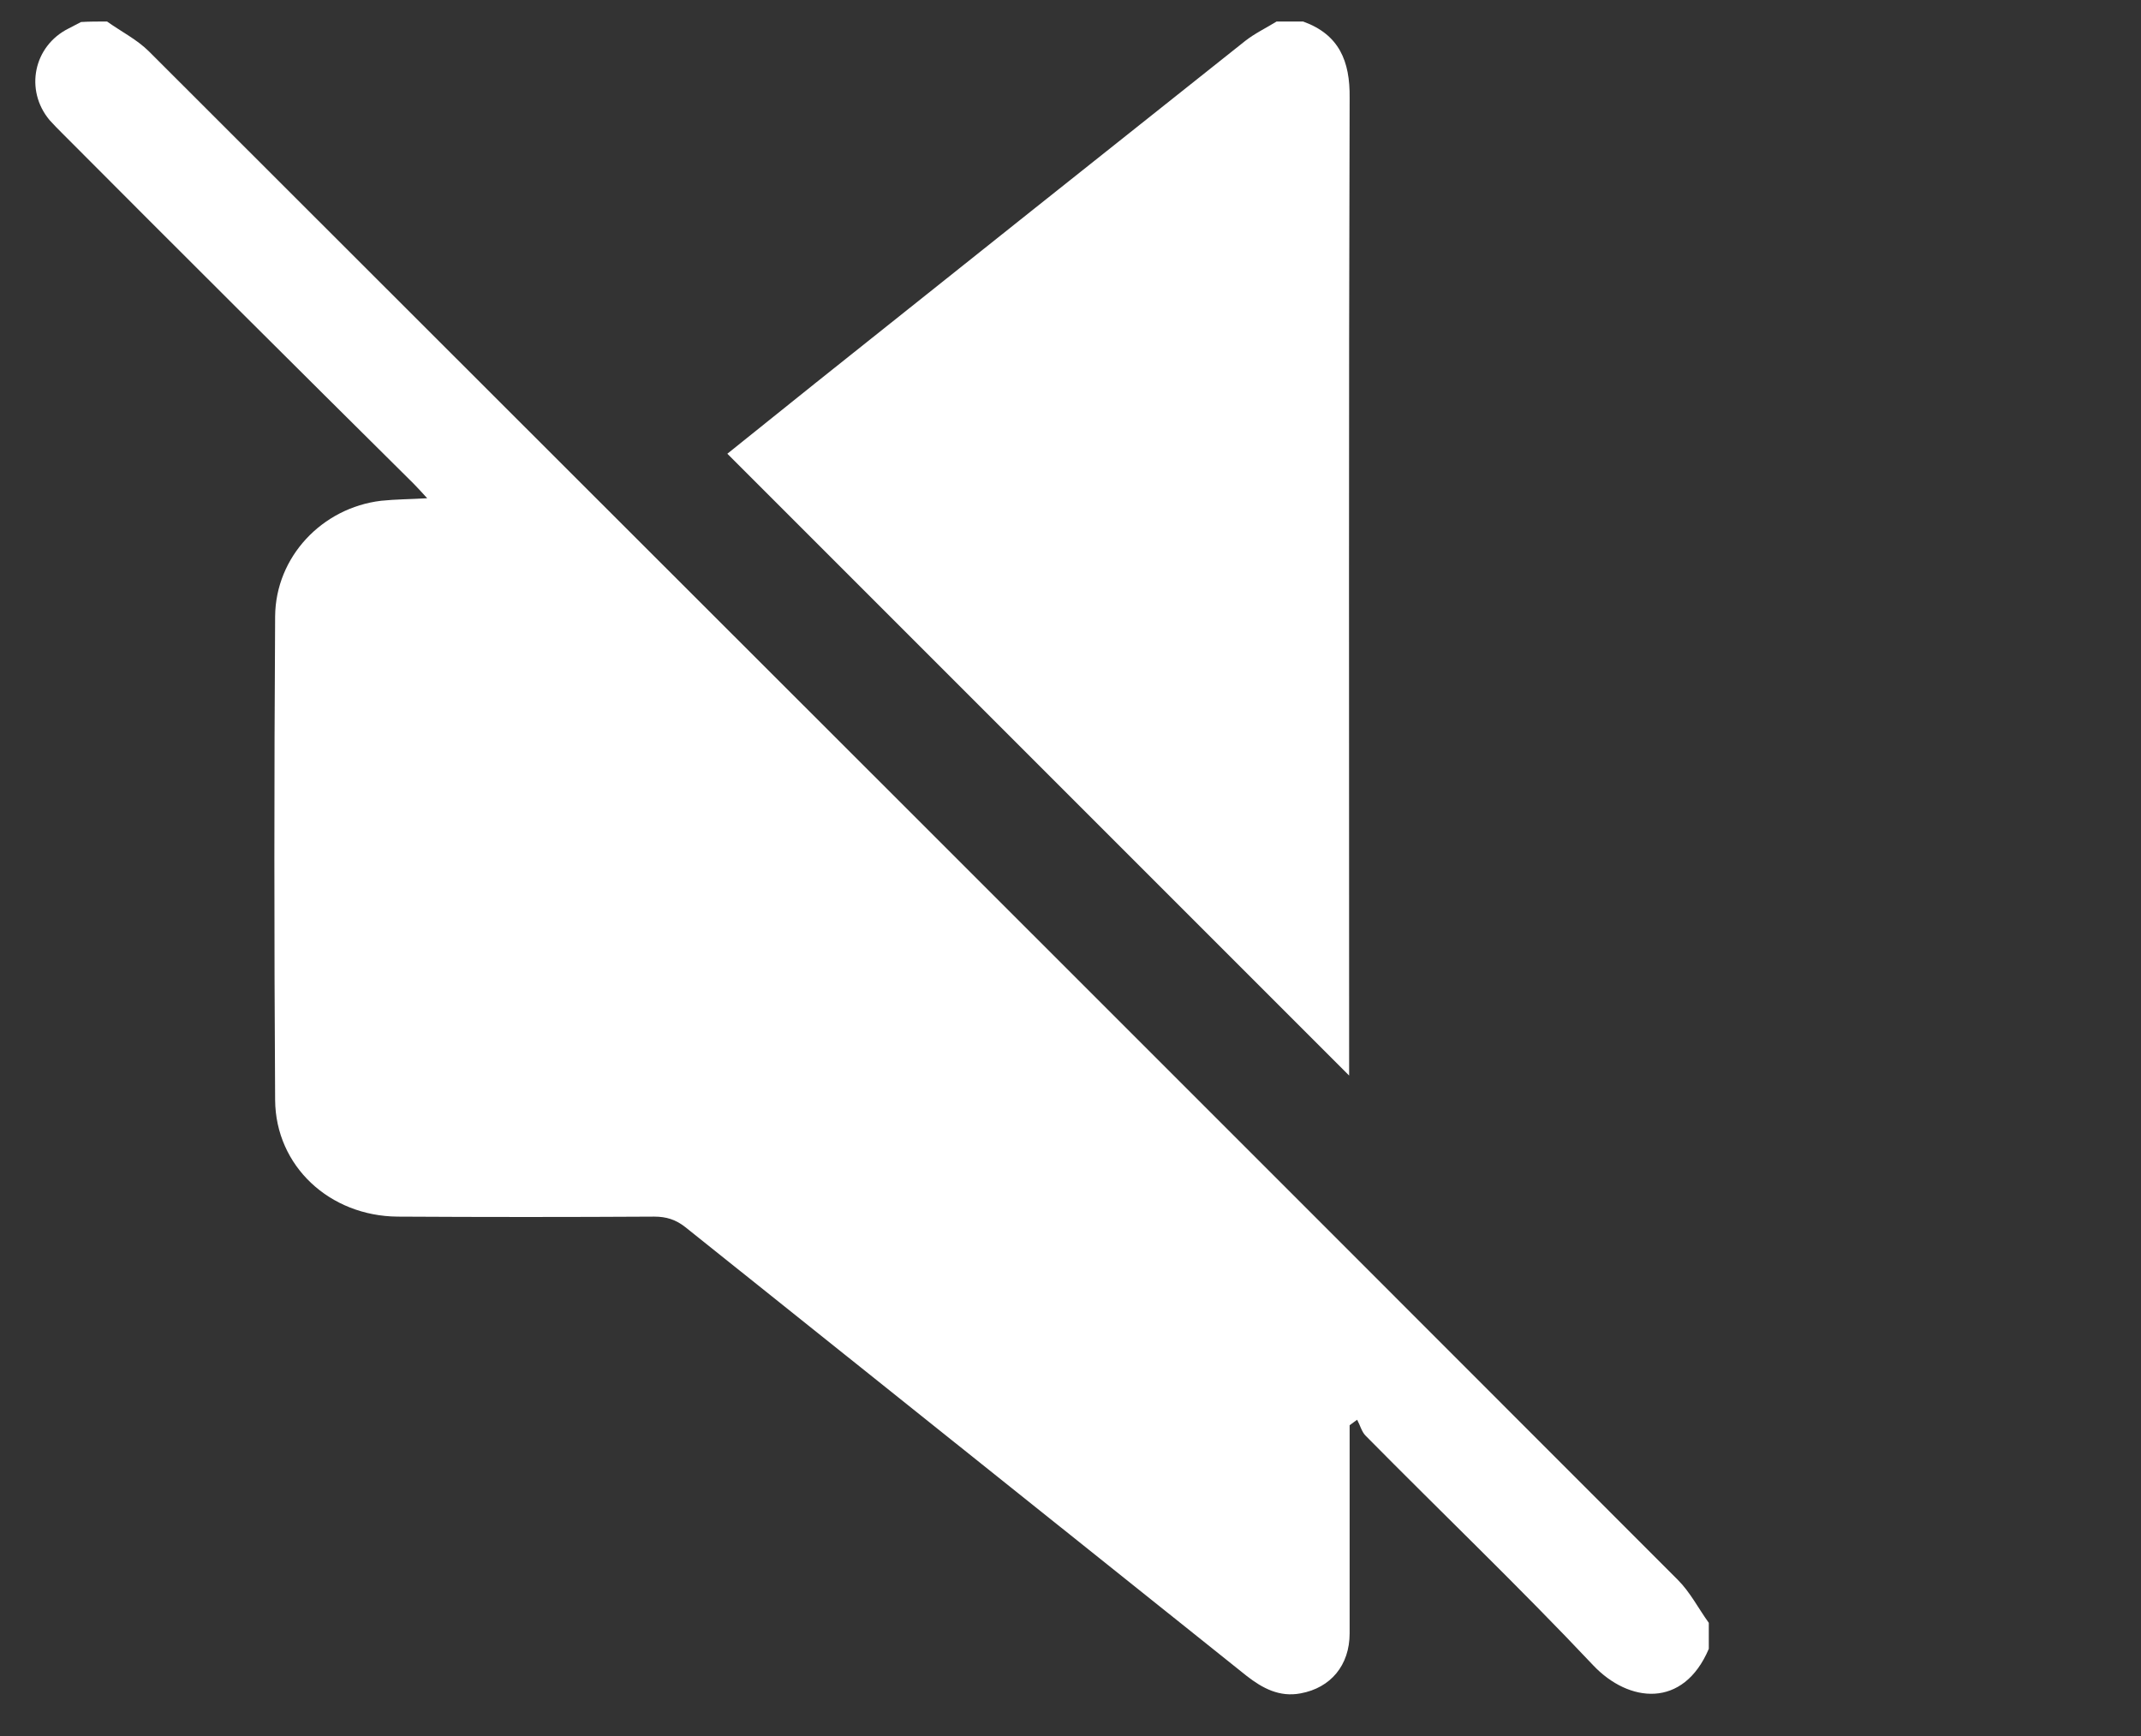
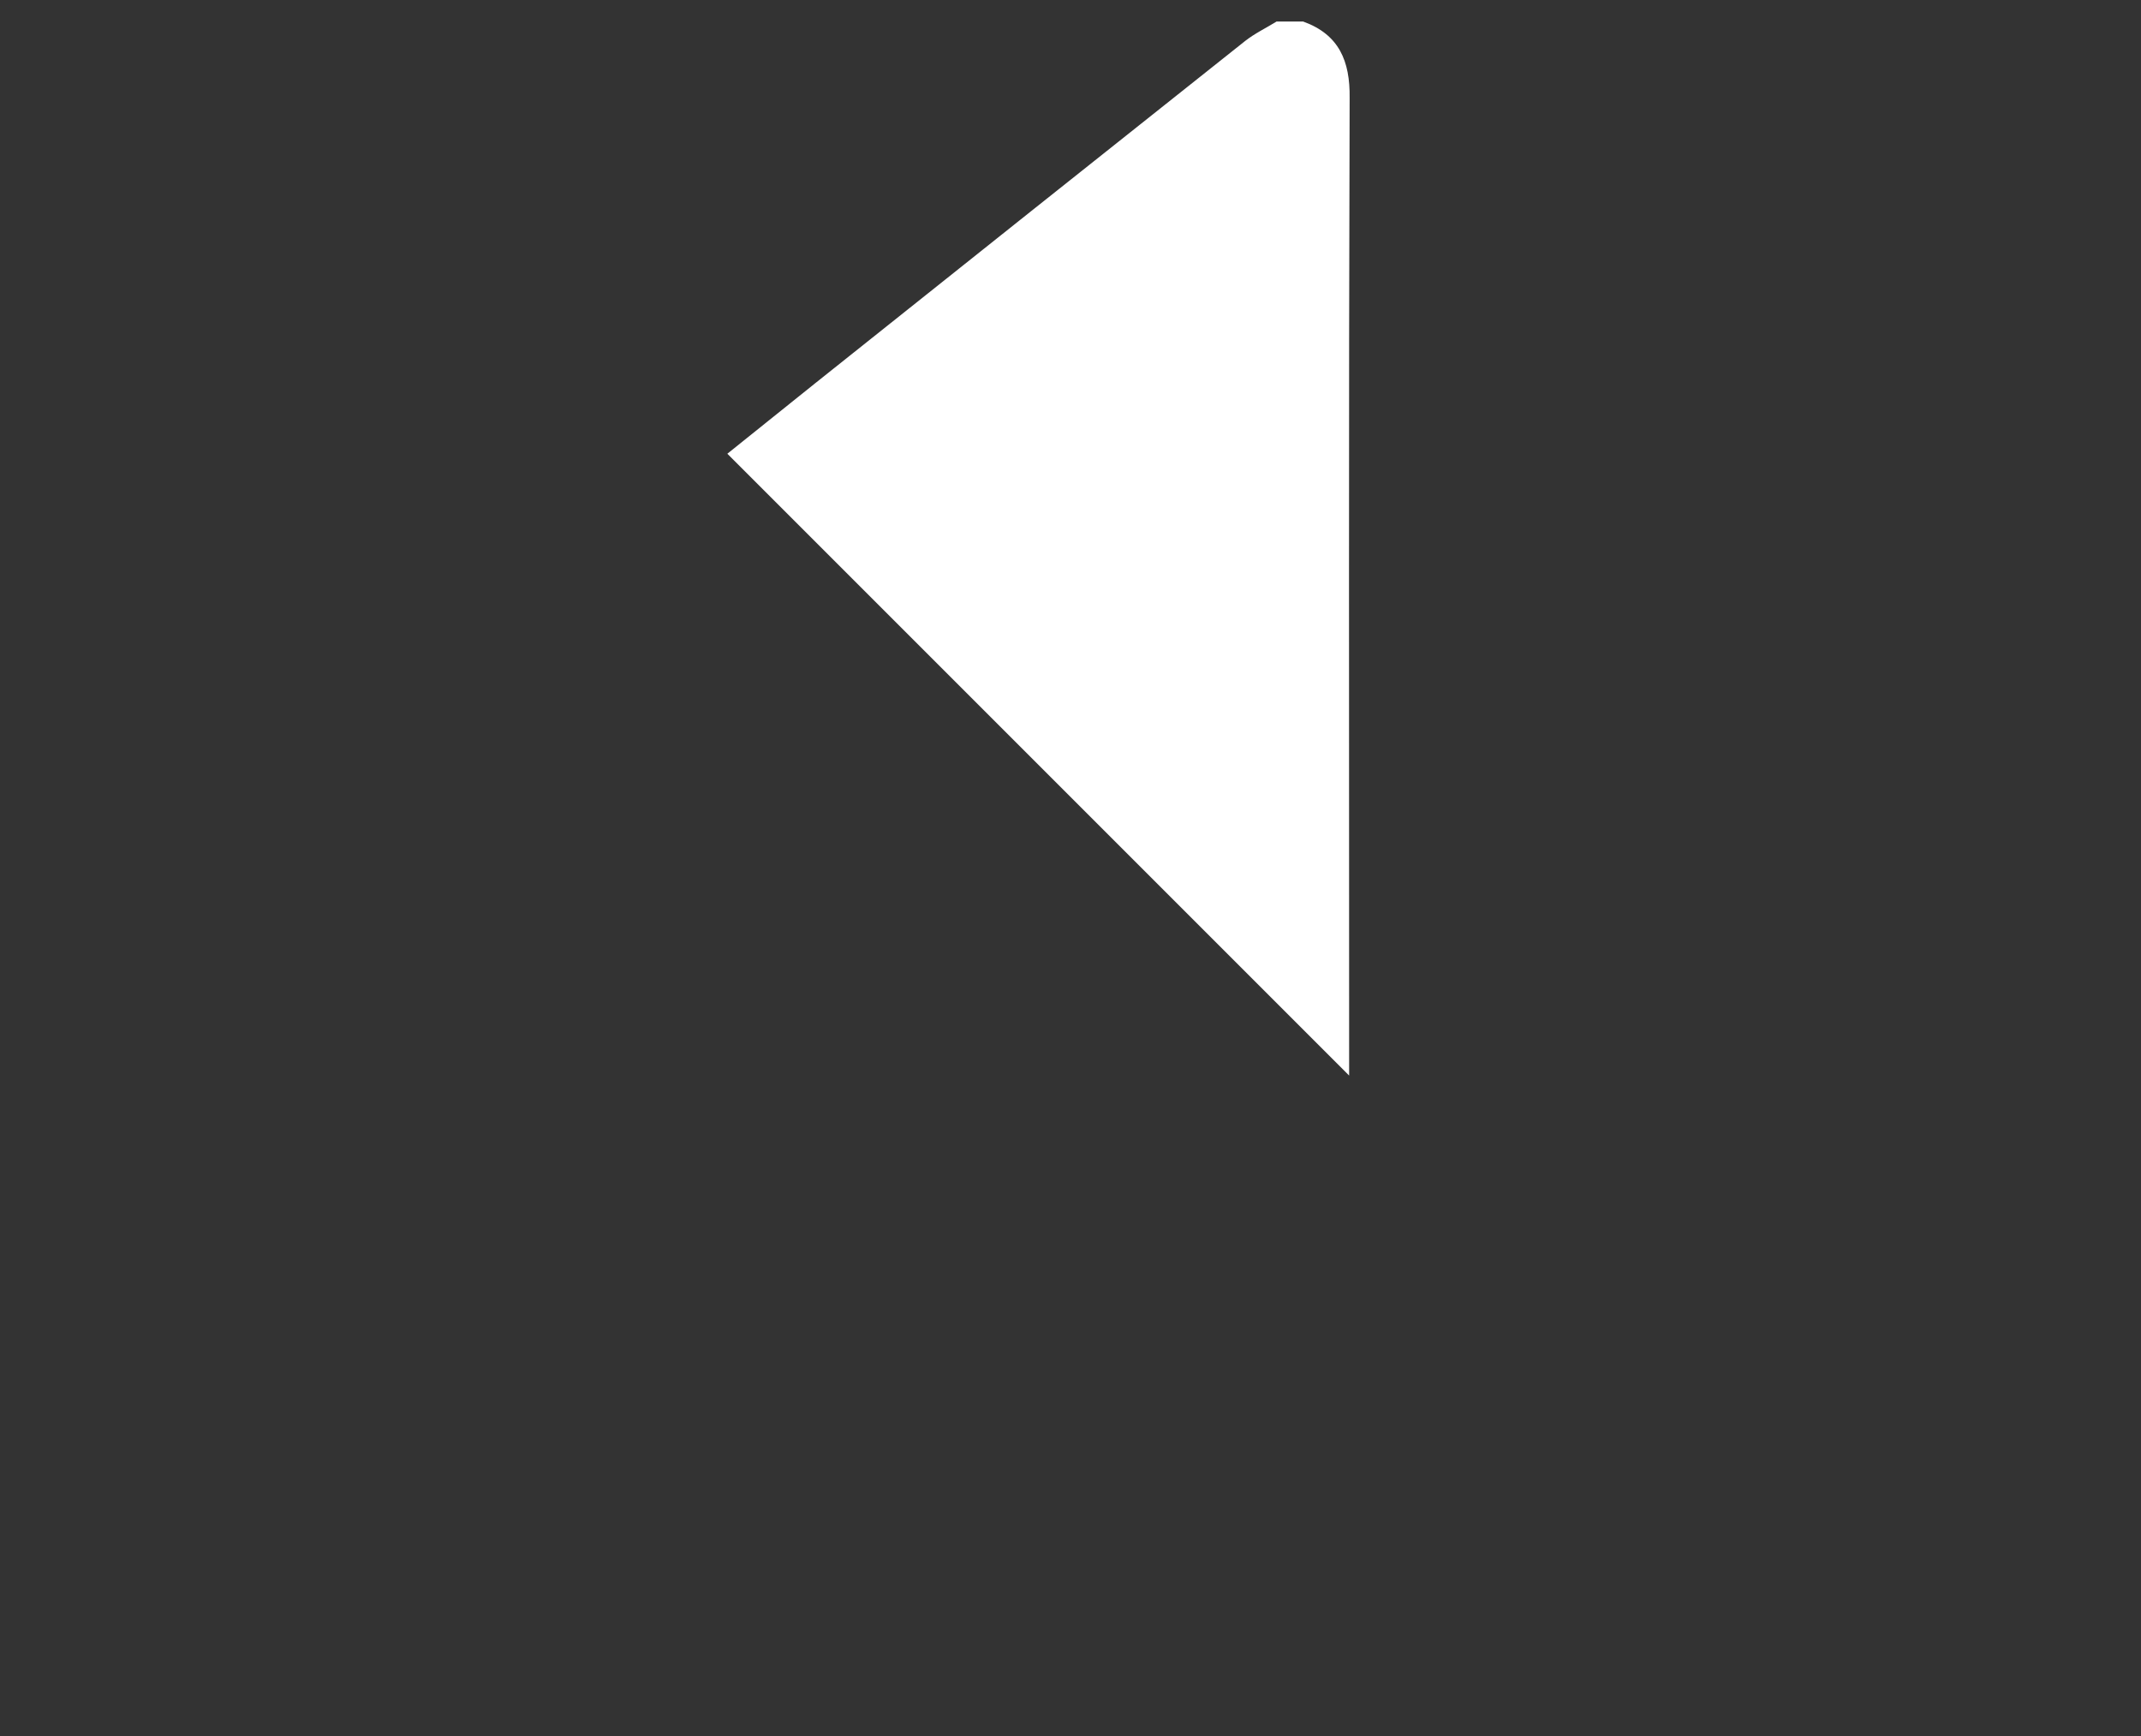
<svg xmlns="http://www.w3.org/2000/svg" version="1.1" id="Layer_1" x="0px" y="0px" viewBox="0 0 428 347.1" style="enable-background:new 0 0 428 347.1;" xml:space="preserve">
  <rect x="0" y="0" width="428" height="347.1" fill="#333333" stroke="none" />
  <style type="text/css">
	.st0{fill:#FFFFFF;}
</style>
  <g>
    <g>
-       <path class="st0" d="M21.4,4.3c2.8,2,6,3.6,8.4,6c101.9,101.8,203.8,203.6,305.6,305.5c2.5,2.5,4.1,5.7,6.2,8.6c0,1.7,0,3.5,0,5.2    c-5.1,12-16,10.8-23.1,3.3c-14.8-15.7-30.4-30.6-45.5-45.9c-0.8-0.8-1.1-2.1-1.7-3.2c-0.5,0.4-1,0.7-1.5,1.1c0,1.1,0,2.3,0,3.4    c0,12.7,0,25.5,0,38.2c0,6.4-3.8,10.9-9.8,12c-4.2,0.8-7.6-1-10.8-3.5c-37.4-29.9-74.8-59.8-112.2-89.7c-1.9-1.5-3.8-2.1-6.2-2.1    c-17.1,0.1-34.2,0.1-51.3,0c-13.6-0.1-24.4-10.1-24.5-23.3c-0.2-32.2-0.2-64.5,0-96.7c0.1-11.9,9.4-21.7,21.2-23.1    c2.9-0.3,5.8-0.3,9.2-0.5c-1.1-1.2-1.9-2.1-2.7-2.9C59.2,73.4,35.7,50,12.4,26.6c-0.8-0.8-1.7-1.7-2.5-2.6c-5-6-3.2-14.8,3.8-18.3    c0.8-0.4,1.7-0.9,2.5-1.3C17.9,4.3,19.6,4.3,21.4,4.3z" />
-       <path class="st0" d="M260.5,4.3c7.2,2.6,9.4,7.9,9.3,15.3c-0.2,64-0.1,128-0.1,192c0,1.3,0,2.6,0,3.4    c-41.4-41.4-82.8-82.8-124.3-124.3c5.5-4.4,11.6-9.3,17.7-14.2c28.6-22.8,57.2-45.6,85.8-68.3c1.9-1.5,4.2-2.6,6.3-3.9    C257,4.3,258.7,4.3,260.5,4.3z" />
+       <path class="st0" d="M260.5,4.3c7.2,2.6,9.4,7.9,9.3,15.3c-0.2,64-0.1,128-0.1,192c0,1.3,0,2.6,0,3.4    c-41.4-41.4-82.8-82.8-124.3-124.3c5.5-4.4,11.6-9.3,17.7-14.2c28.6-22.8,57.2-45.6,85.8-68.3c1.9-1.5,4.2-2.6,6.3-3.9    z" />
    </g>
  </g>
</svg>